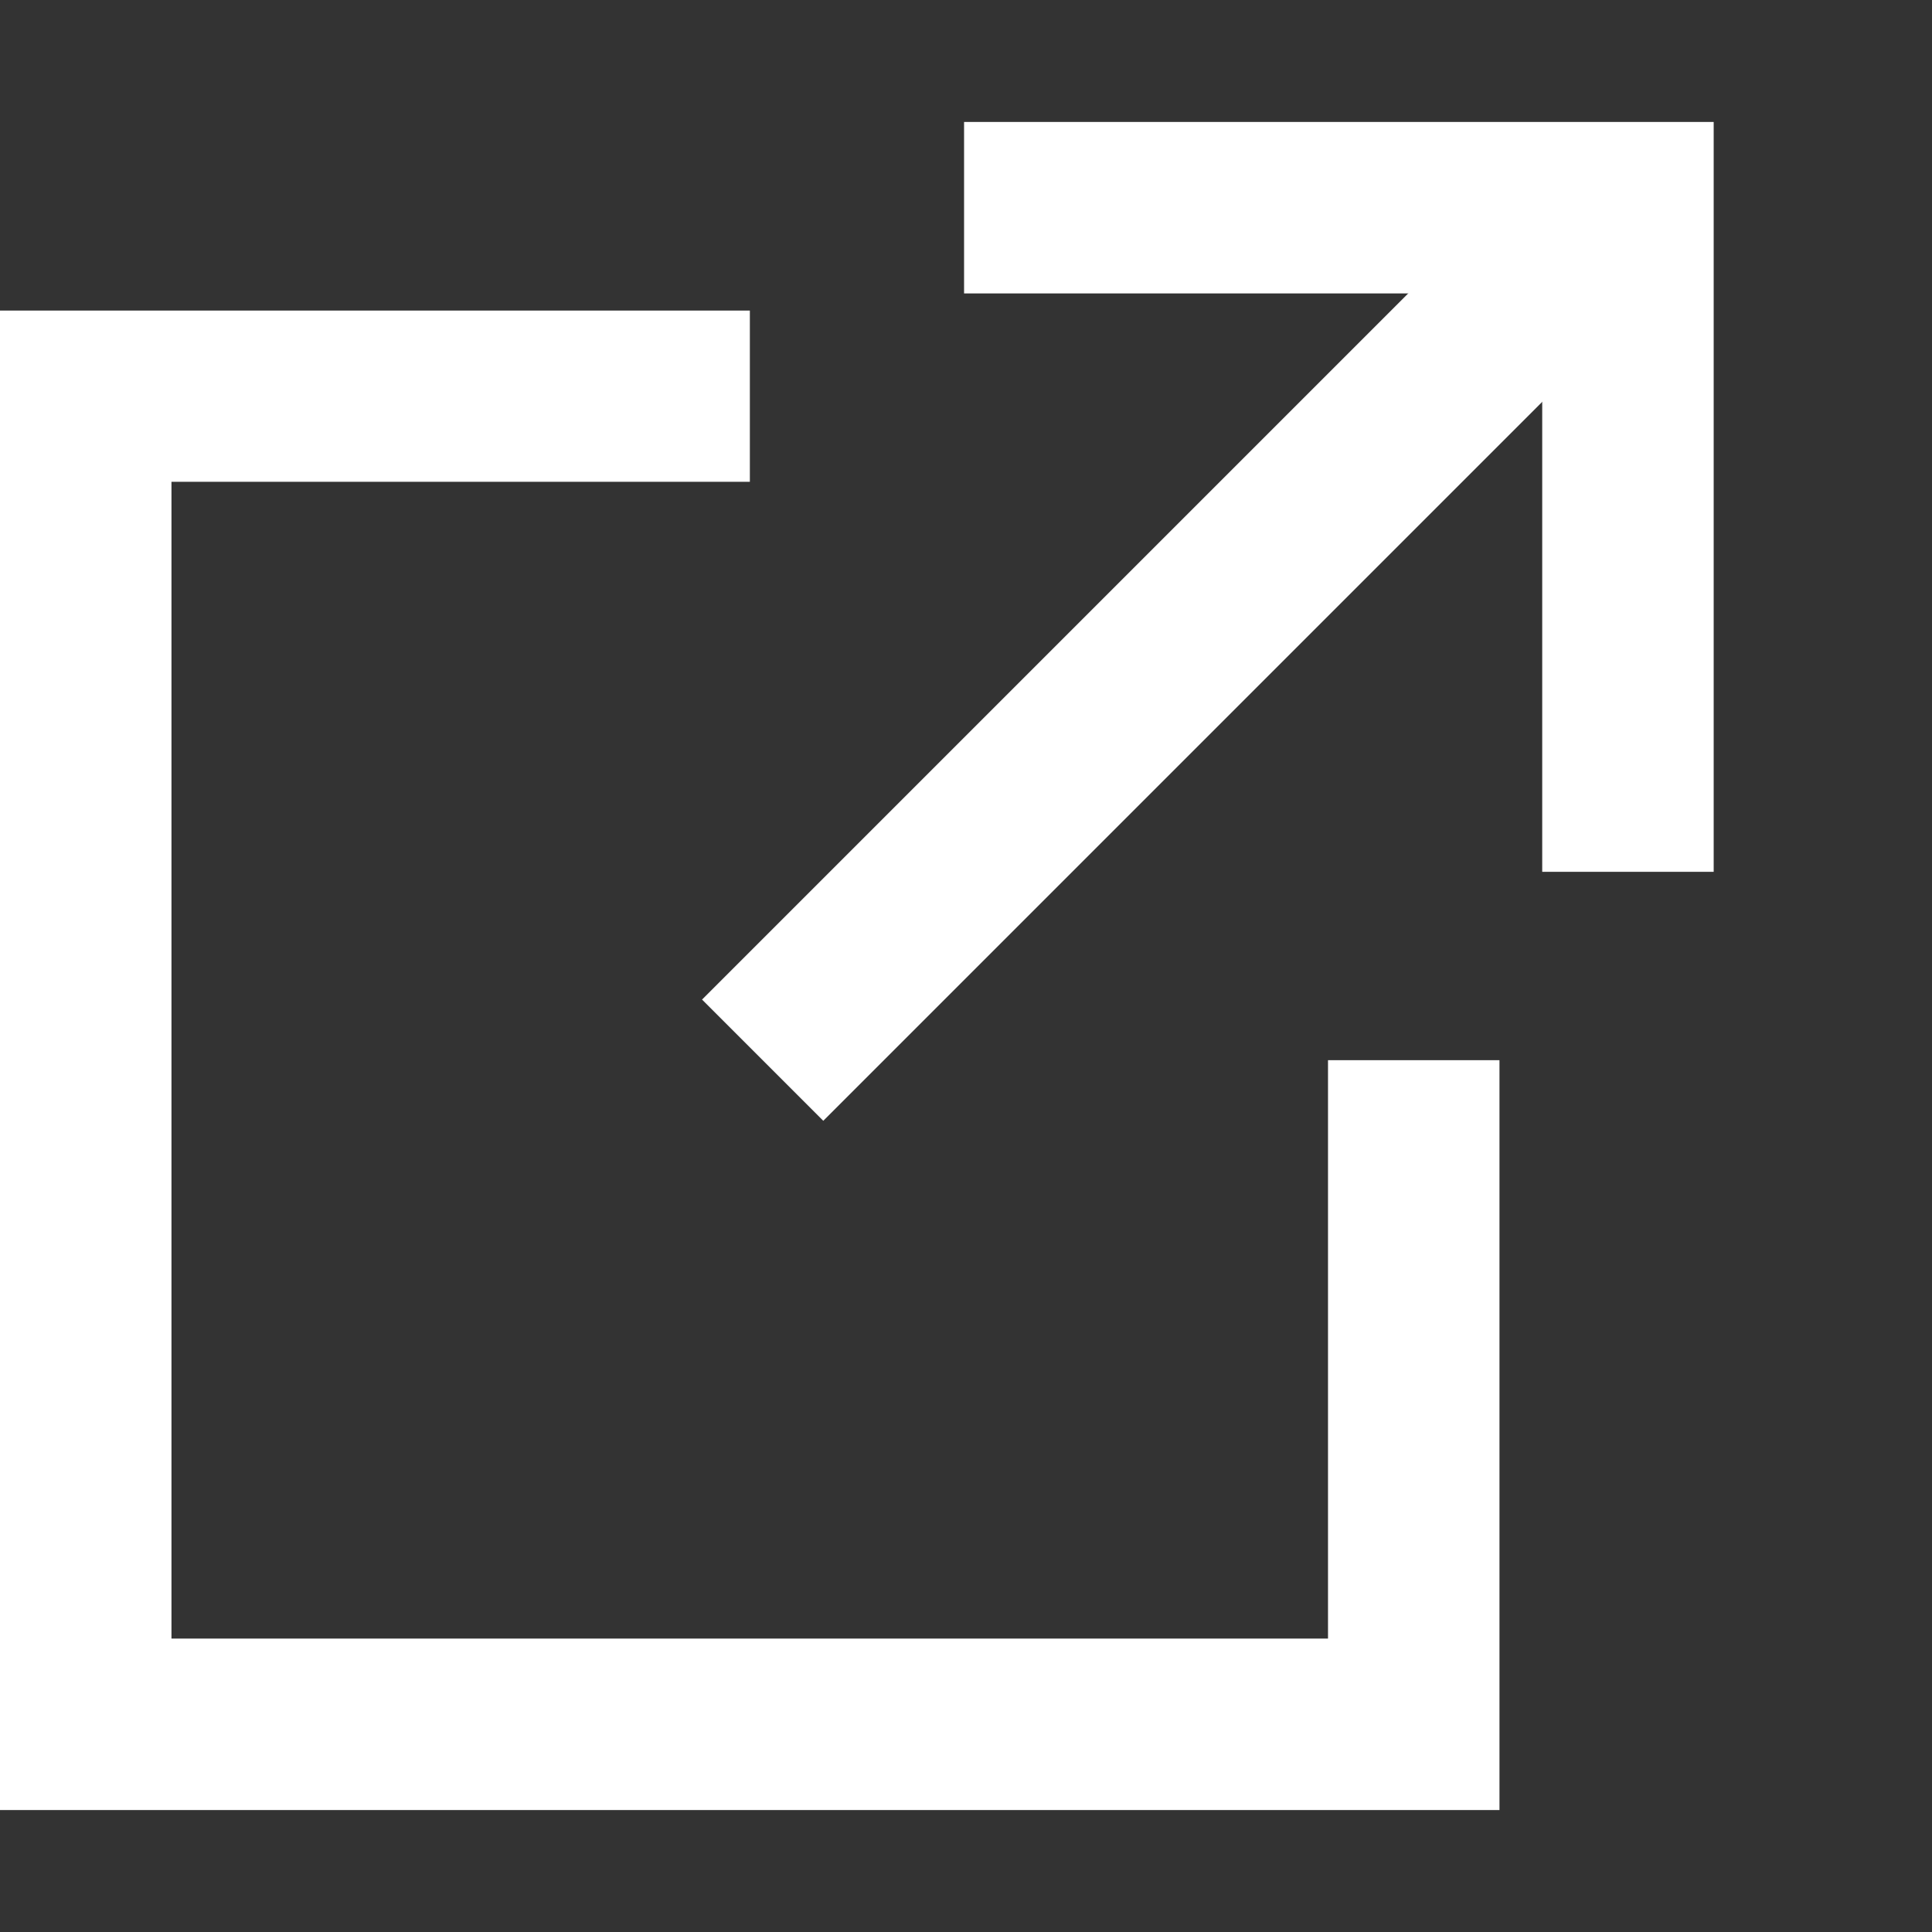
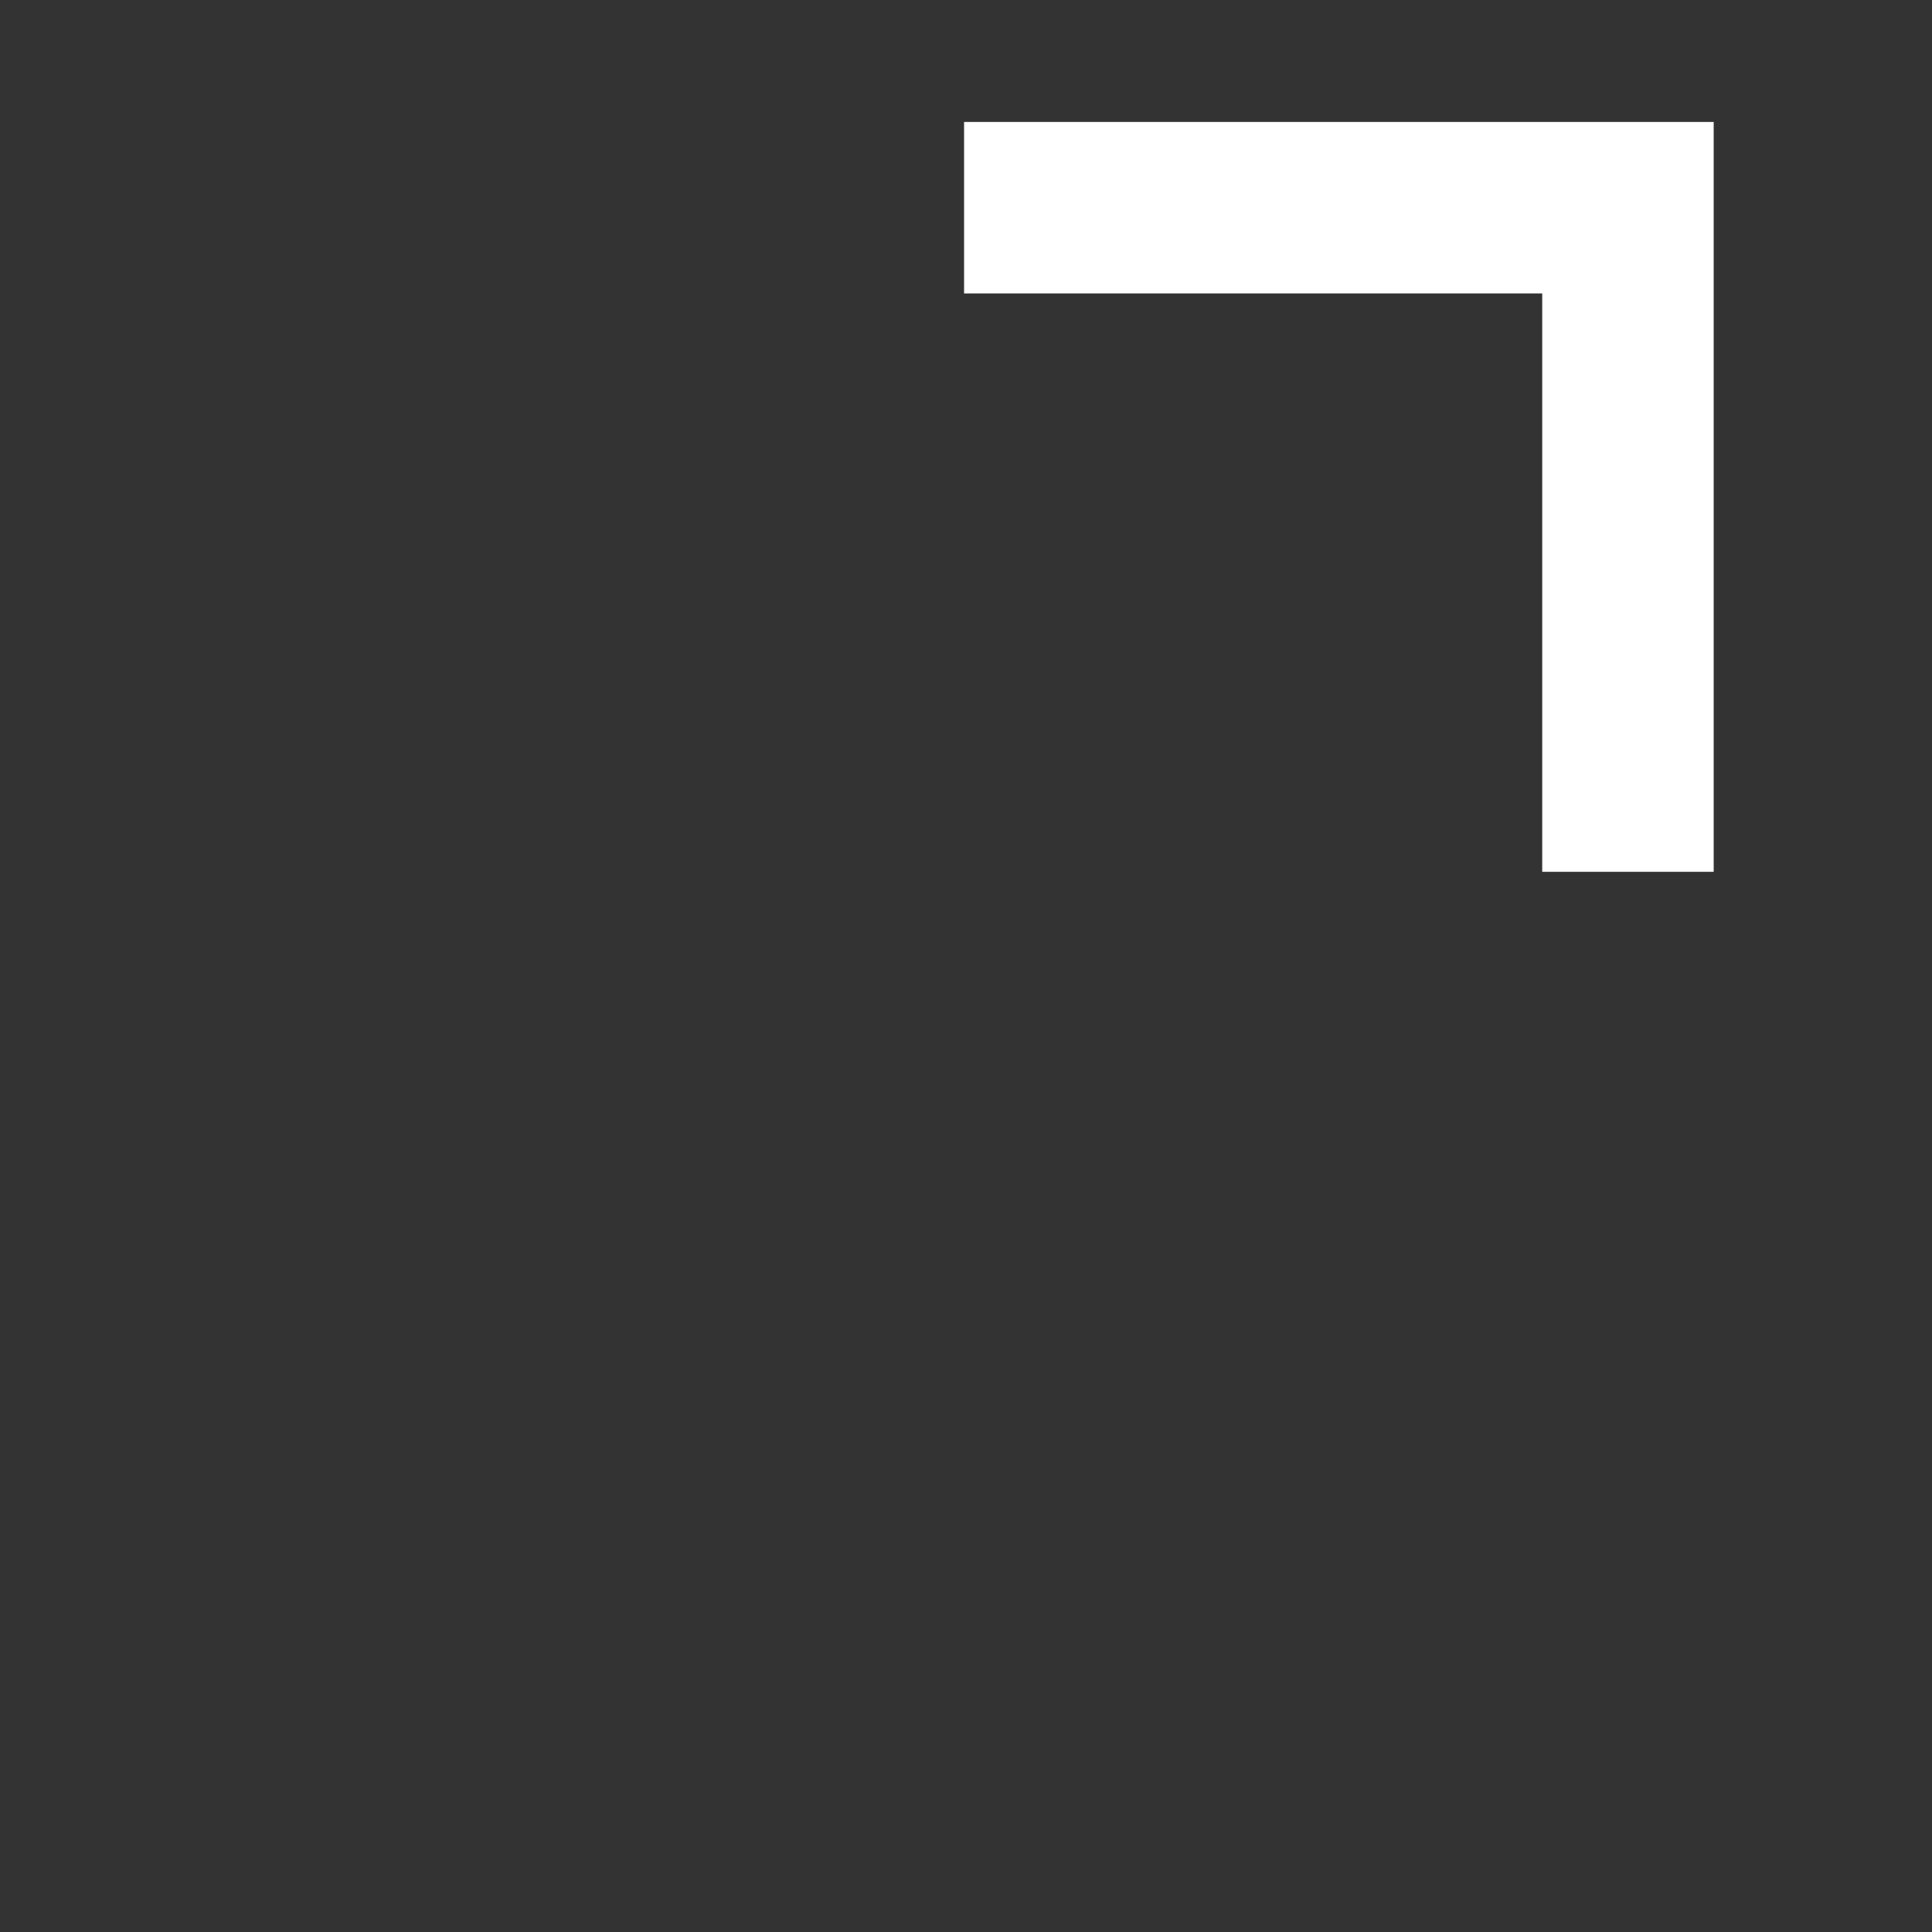
<svg xmlns="http://www.w3.org/2000/svg" width="8" height="8" viewBox="0 0 8 8" fill="none">
  <rect x="0" y="0" width="8" height="8" fill="#333333" stroke="none" />
-   <path d="M6.209 7.495H0V1.286H3.105V1.995H0.71V6.785H5.499V4.39H6.209V7.495Z" fill="white" />
  <path d="M7.096 3.61H6.386V1.215H3.992V0.505H7.096V3.61Z" fill="white" />
-   <path d="M6.281 0.765L2.907 4.139L3.409 4.641L6.783 1.267L6.281 0.765Z" fill="white" />
</svg>